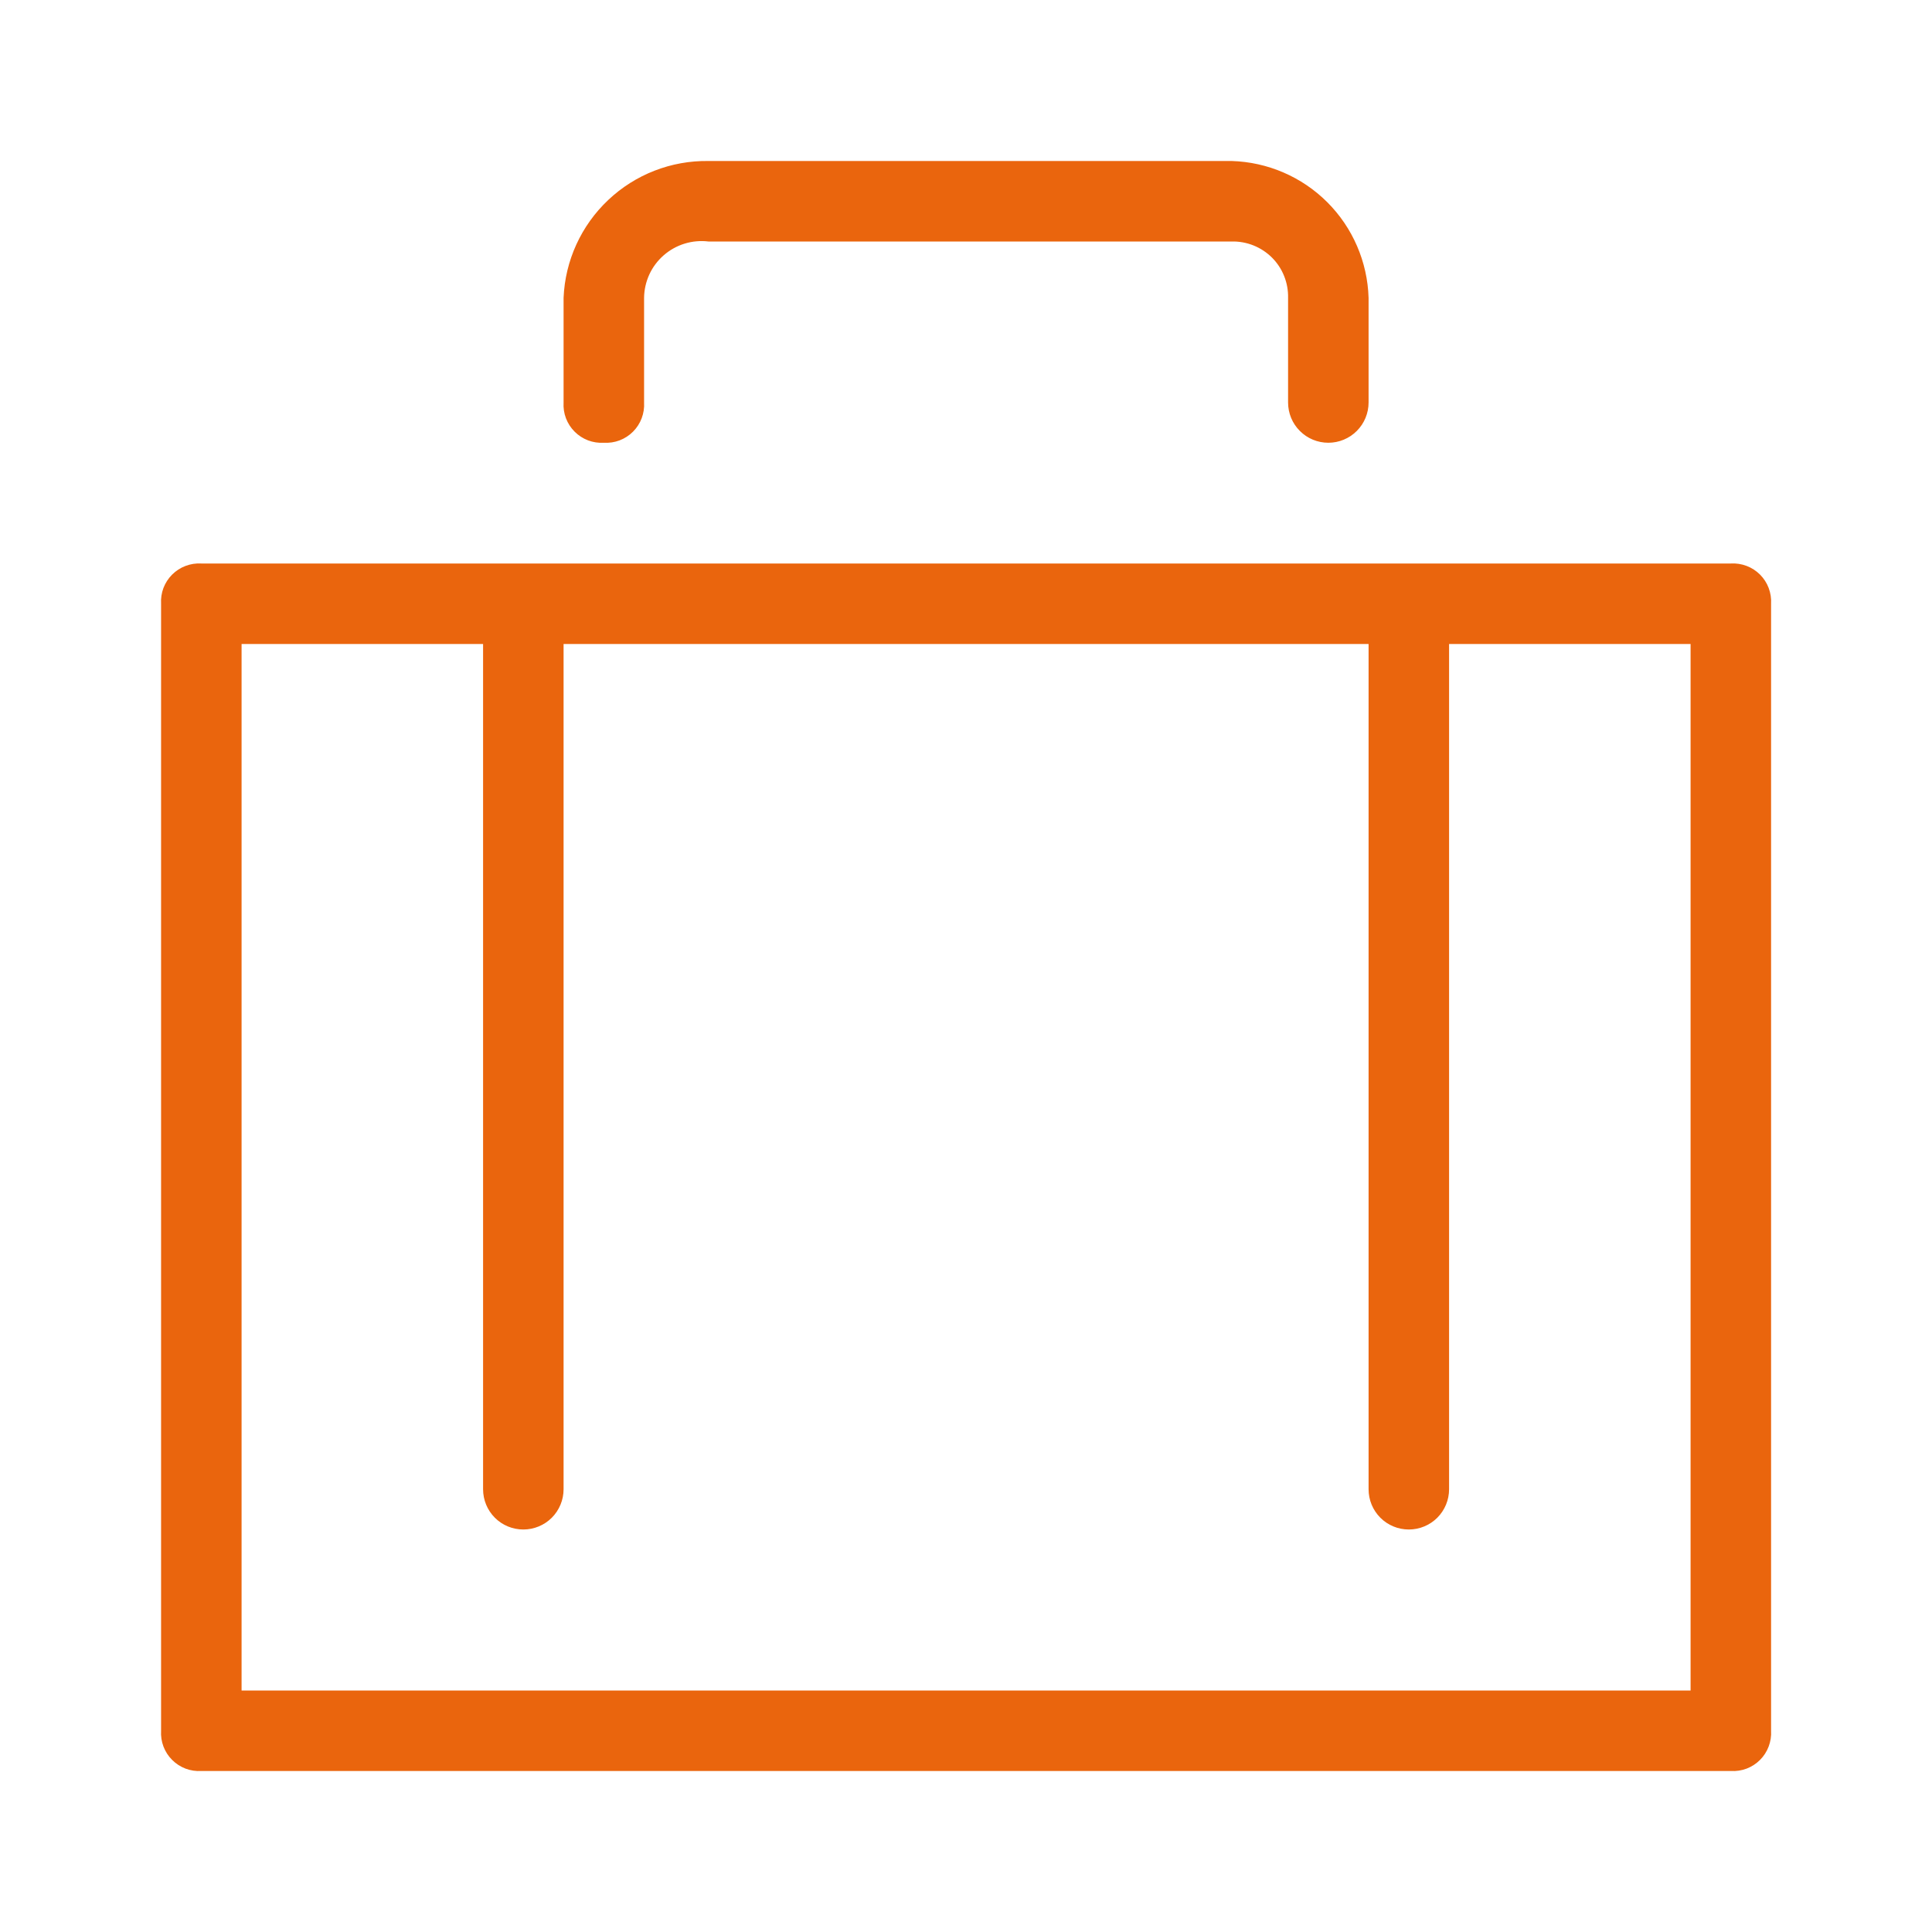
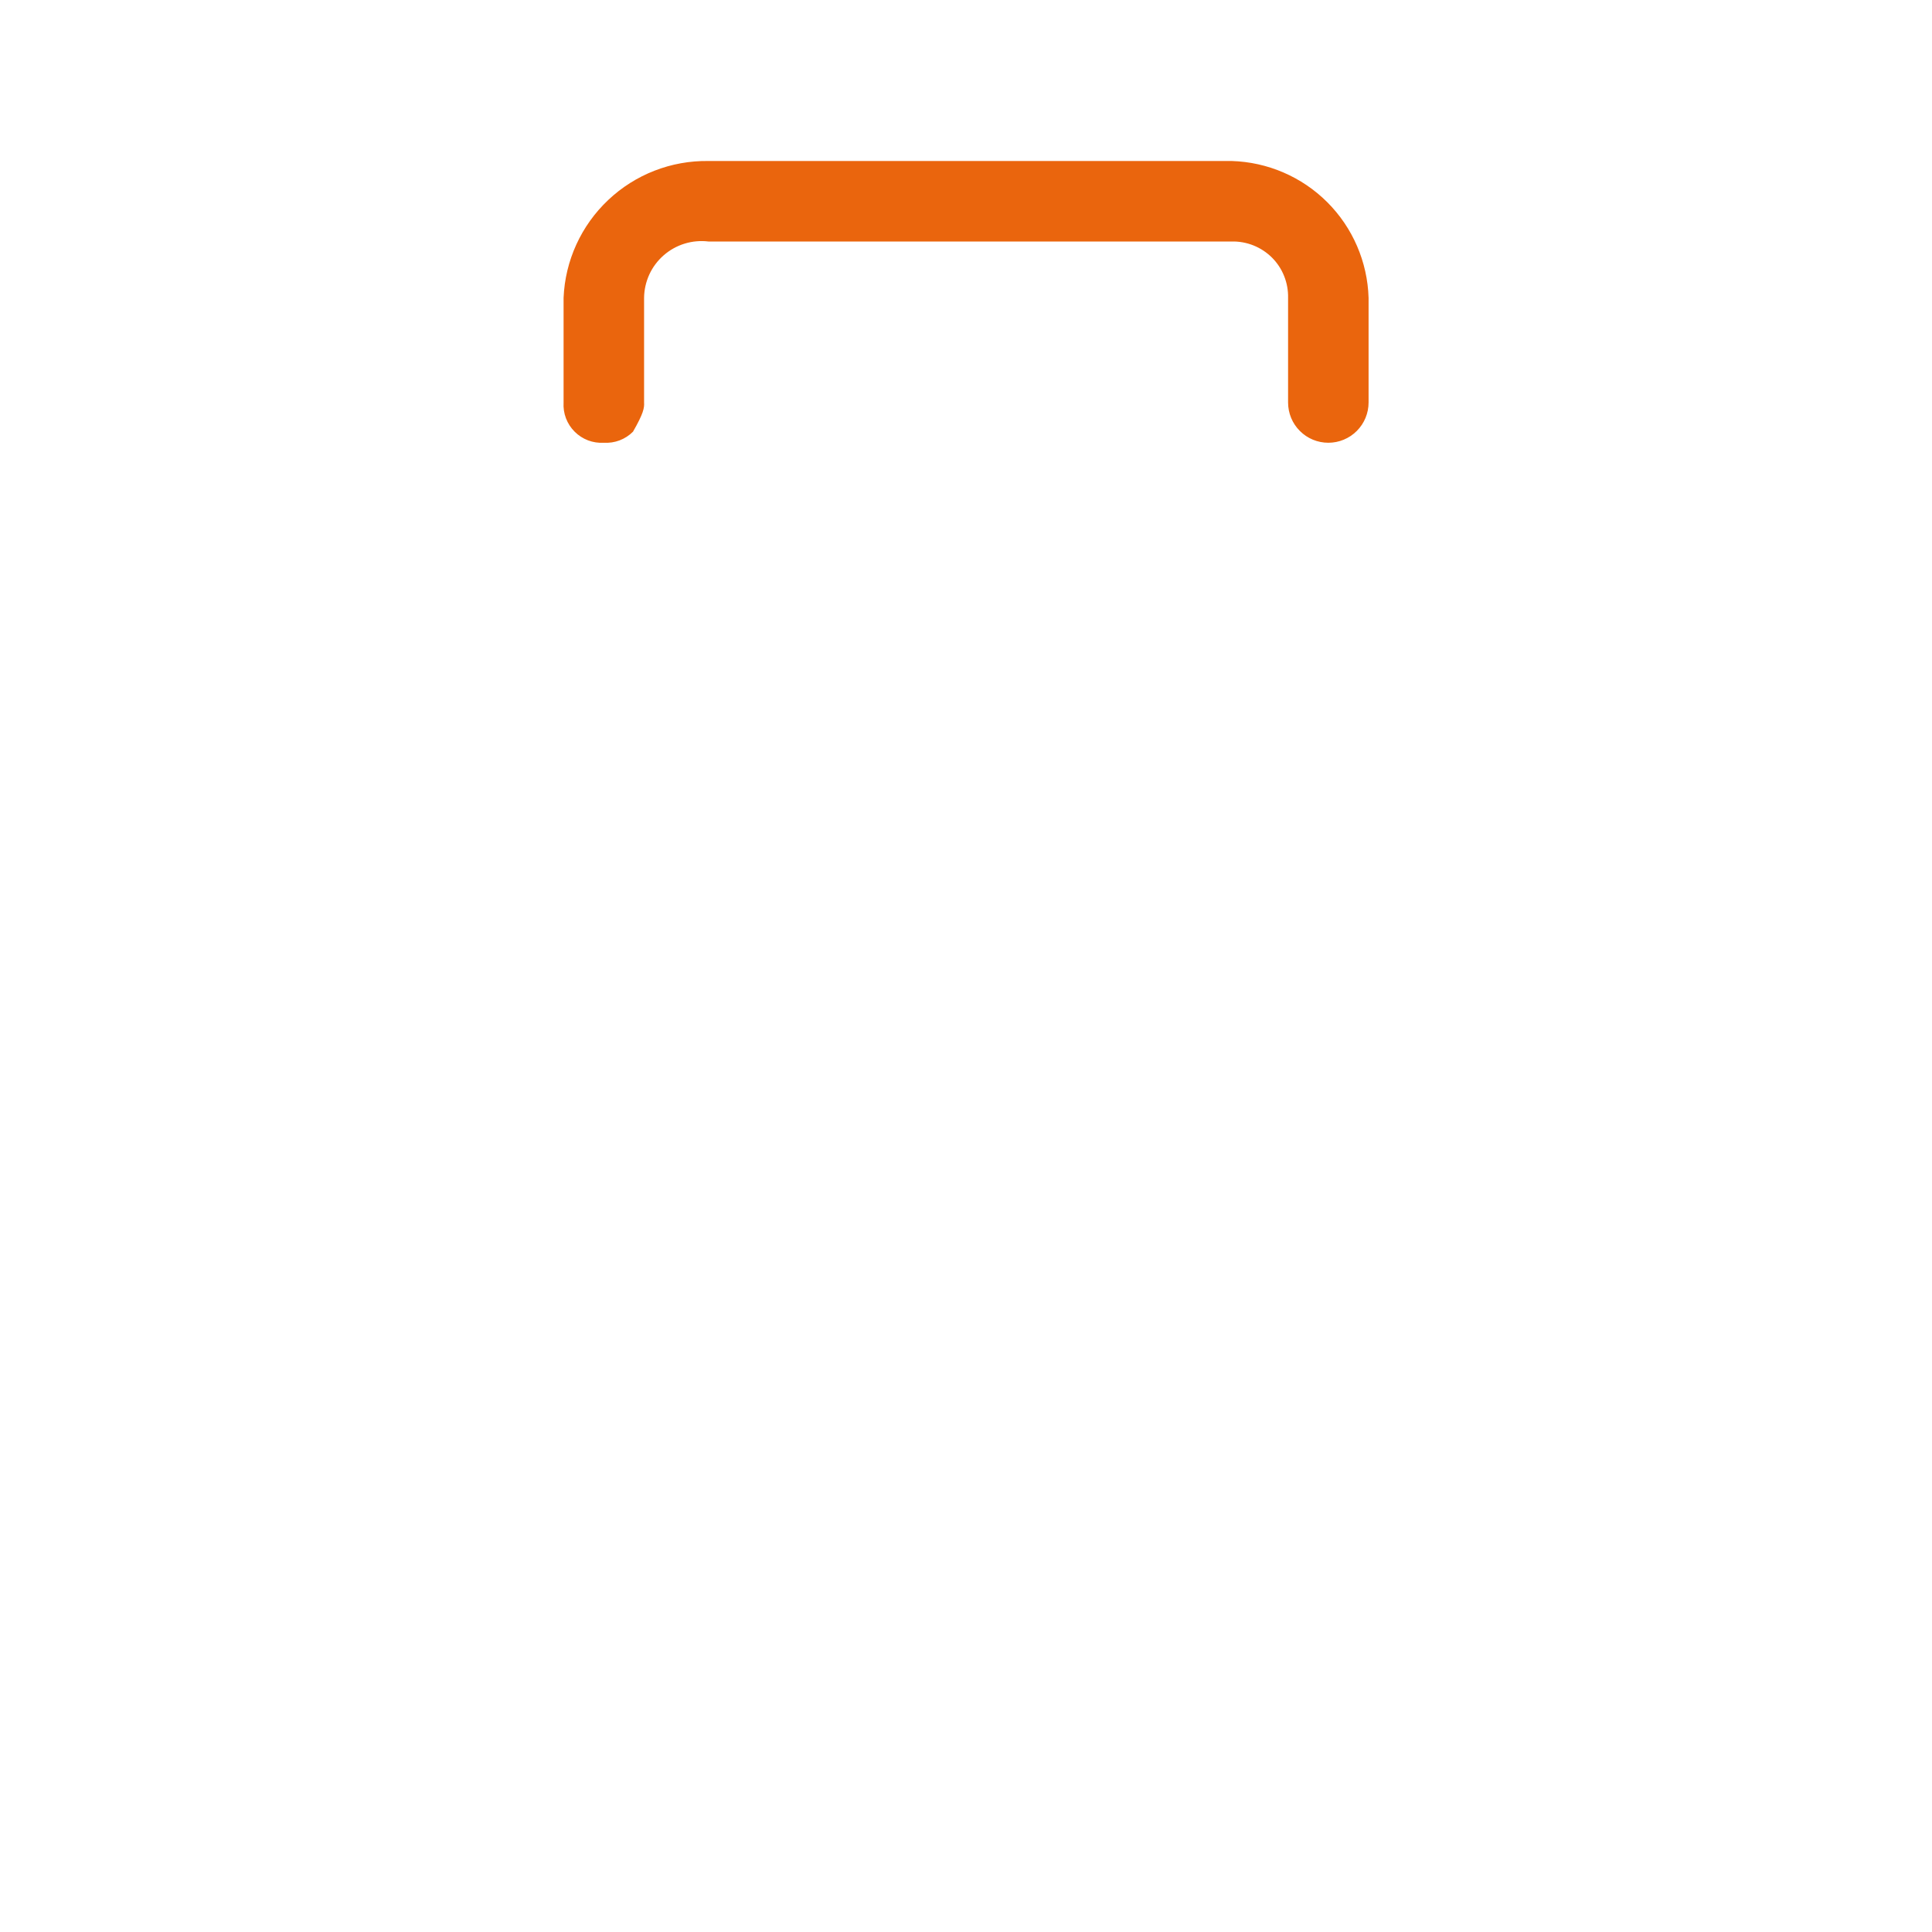
<svg xmlns="http://www.w3.org/2000/svg" width="48" height="48" viewBox="0 0 48 48" fill="none">
-   <path d="M43.002 14H5.002C4.868 13.992 4.735 14.013 4.61 14.06C4.485 14.107 4.371 14.181 4.277 14.275C4.182 14.37 4.109 14.483 4.061 14.608C4.014 14.733 3.994 14.867 4.002 15V43C3.994 43.134 4.014 43.267 4.061 43.392C4.109 43.517 4.182 43.631 4.277 43.725C4.371 43.82 4.485 43.893 4.61 43.941C4.735 43.988 4.868 44.008 5.002 44H43.002C43.135 44.008 43.269 43.988 43.394 43.941C43.519 43.893 43.632 43.82 43.727 43.725C43.821 43.631 43.895 43.517 43.942 43.392C43.989 43.267 44.01 43.134 44.002 43V15C44.01 14.867 43.989 14.733 43.942 14.608C43.895 14.483 43.821 14.37 43.727 14.275C43.632 14.181 43.519 14.107 43.394 14.06C43.269 14.013 43.135 13.992 43.002 14ZM42.002 42H6.002V16H12.002V37C12.002 37.266 12.107 37.52 12.295 37.708C12.482 37.895 12.736 38 13.002 38C13.267 38 13.521 37.895 13.709 37.708C13.896 37.52 14.002 37.266 14.002 37V16H34.002V37C34.002 37.266 34.107 37.52 34.295 37.708C34.482 37.895 34.736 38 35.002 38C35.267 38 35.521 37.895 35.709 37.708C35.896 37.52 36.002 37.266 36.002 37V16H42.002V42Z" fill="#EA650D" />
-   <path d="M15.002 11C15.135 11.008 15.269 10.988 15.394 10.941C15.519 10.893 15.632 10.82 15.727 10.725C15.821 10.631 15.895 10.517 15.942 10.392C15.989 10.268 16.01 10.134 16.002 10V7.4C16.004 7.2 16.049 7.002 16.132 6.82C16.216 6.637 16.338 6.475 16.489 6.343C16.64 6.211 16.817 6.112 17.009 6.053C17.201 5.994 17.403 5.976 17.602 6H30.602C30.787 5.996 30.971 6.029 31.143 6.098C31.315 6.167 31.471 6.27 31.602 6.4C31.733 6.531 31.836 6.687 31.904 6.859C31.973 7.031 32.006 7.215 32.002 7.4V10C32.002 10.266 32.107 10.52 32.295 10.707C32.482 10.895 32.736 11 33.002 11C33.267 11 33.521 10.895 33.709 10.707C33.896 10.52 34.002 10.266 34.002 10V7.4C33.975 6.507 33.609 5.657 32.977 5.025C32.345 4.393 31.495 4.027 30.602 4H17.602C16.677 3.986 15.783 4.333 15.111 4.969C14.438 5.604 14.04 6.476 14.002 7.4V10C13.994 10.134 14.014 10.268 14.061 10.392C14.109 10.517 14.182 10.631 14.277 10.725C14.371 10.82 14.485 10.893 14.61 10.941C14.735 10.988 14.868 11.008 15.002 11Z" fill="#EA650D" />
+   <path d="M15.002 11C15.135 11.008 15.269 10.988 15.394 10.941C15.519 10.893 15.632 10.82 15.727 10.725C15.989 10.268 16.01 10.134 16.002 10V7.4C16.004 7.2 16.049 7.002 16.132 6.82C16.216 6.637 16.338 6.475 16.489 6.343C16.64 6.211 16.817 6.112 17.009 6.053C17.201 5.994 17.403 5.976 17.602 6H30.602C30.787 5.996 30.971 6.029 31.143 6.098C31.315 6.167 31.471 6.27 31.602 6.4C31.733 6.531 31.836 6.687 31.904 6.859C31.973 7.031 32.006 7.215 32.002 7.4V10C32.002 10.266 32.107 10.52 32.295 10.707C32.482 10.895 32.736 11 33.002 11C33.267 11 33.521 10.895 33.709 10.707C33.896 10.52 34.002 10.266 34.002 10V7.4C33.975 6.507 33.609 5.657 32.977 5.025C32.345 4.393 31.495 4.027 30.602 4H17.602C16.677 3.986 15.783 4.333 15.111 4.969C14.438 5.604 14.04 6.476 14.002 7.4V10C13.994 10.134 14.014 10.268 14.061 10.392C14.109 10.517 14.182 10.631 14.277 10.725C14.371 10.82 14.485 10.893 14.61 10.941C14.735 10.988 14.868 11.008 15.002 11Z" fill="#EA650D" />
</svg>